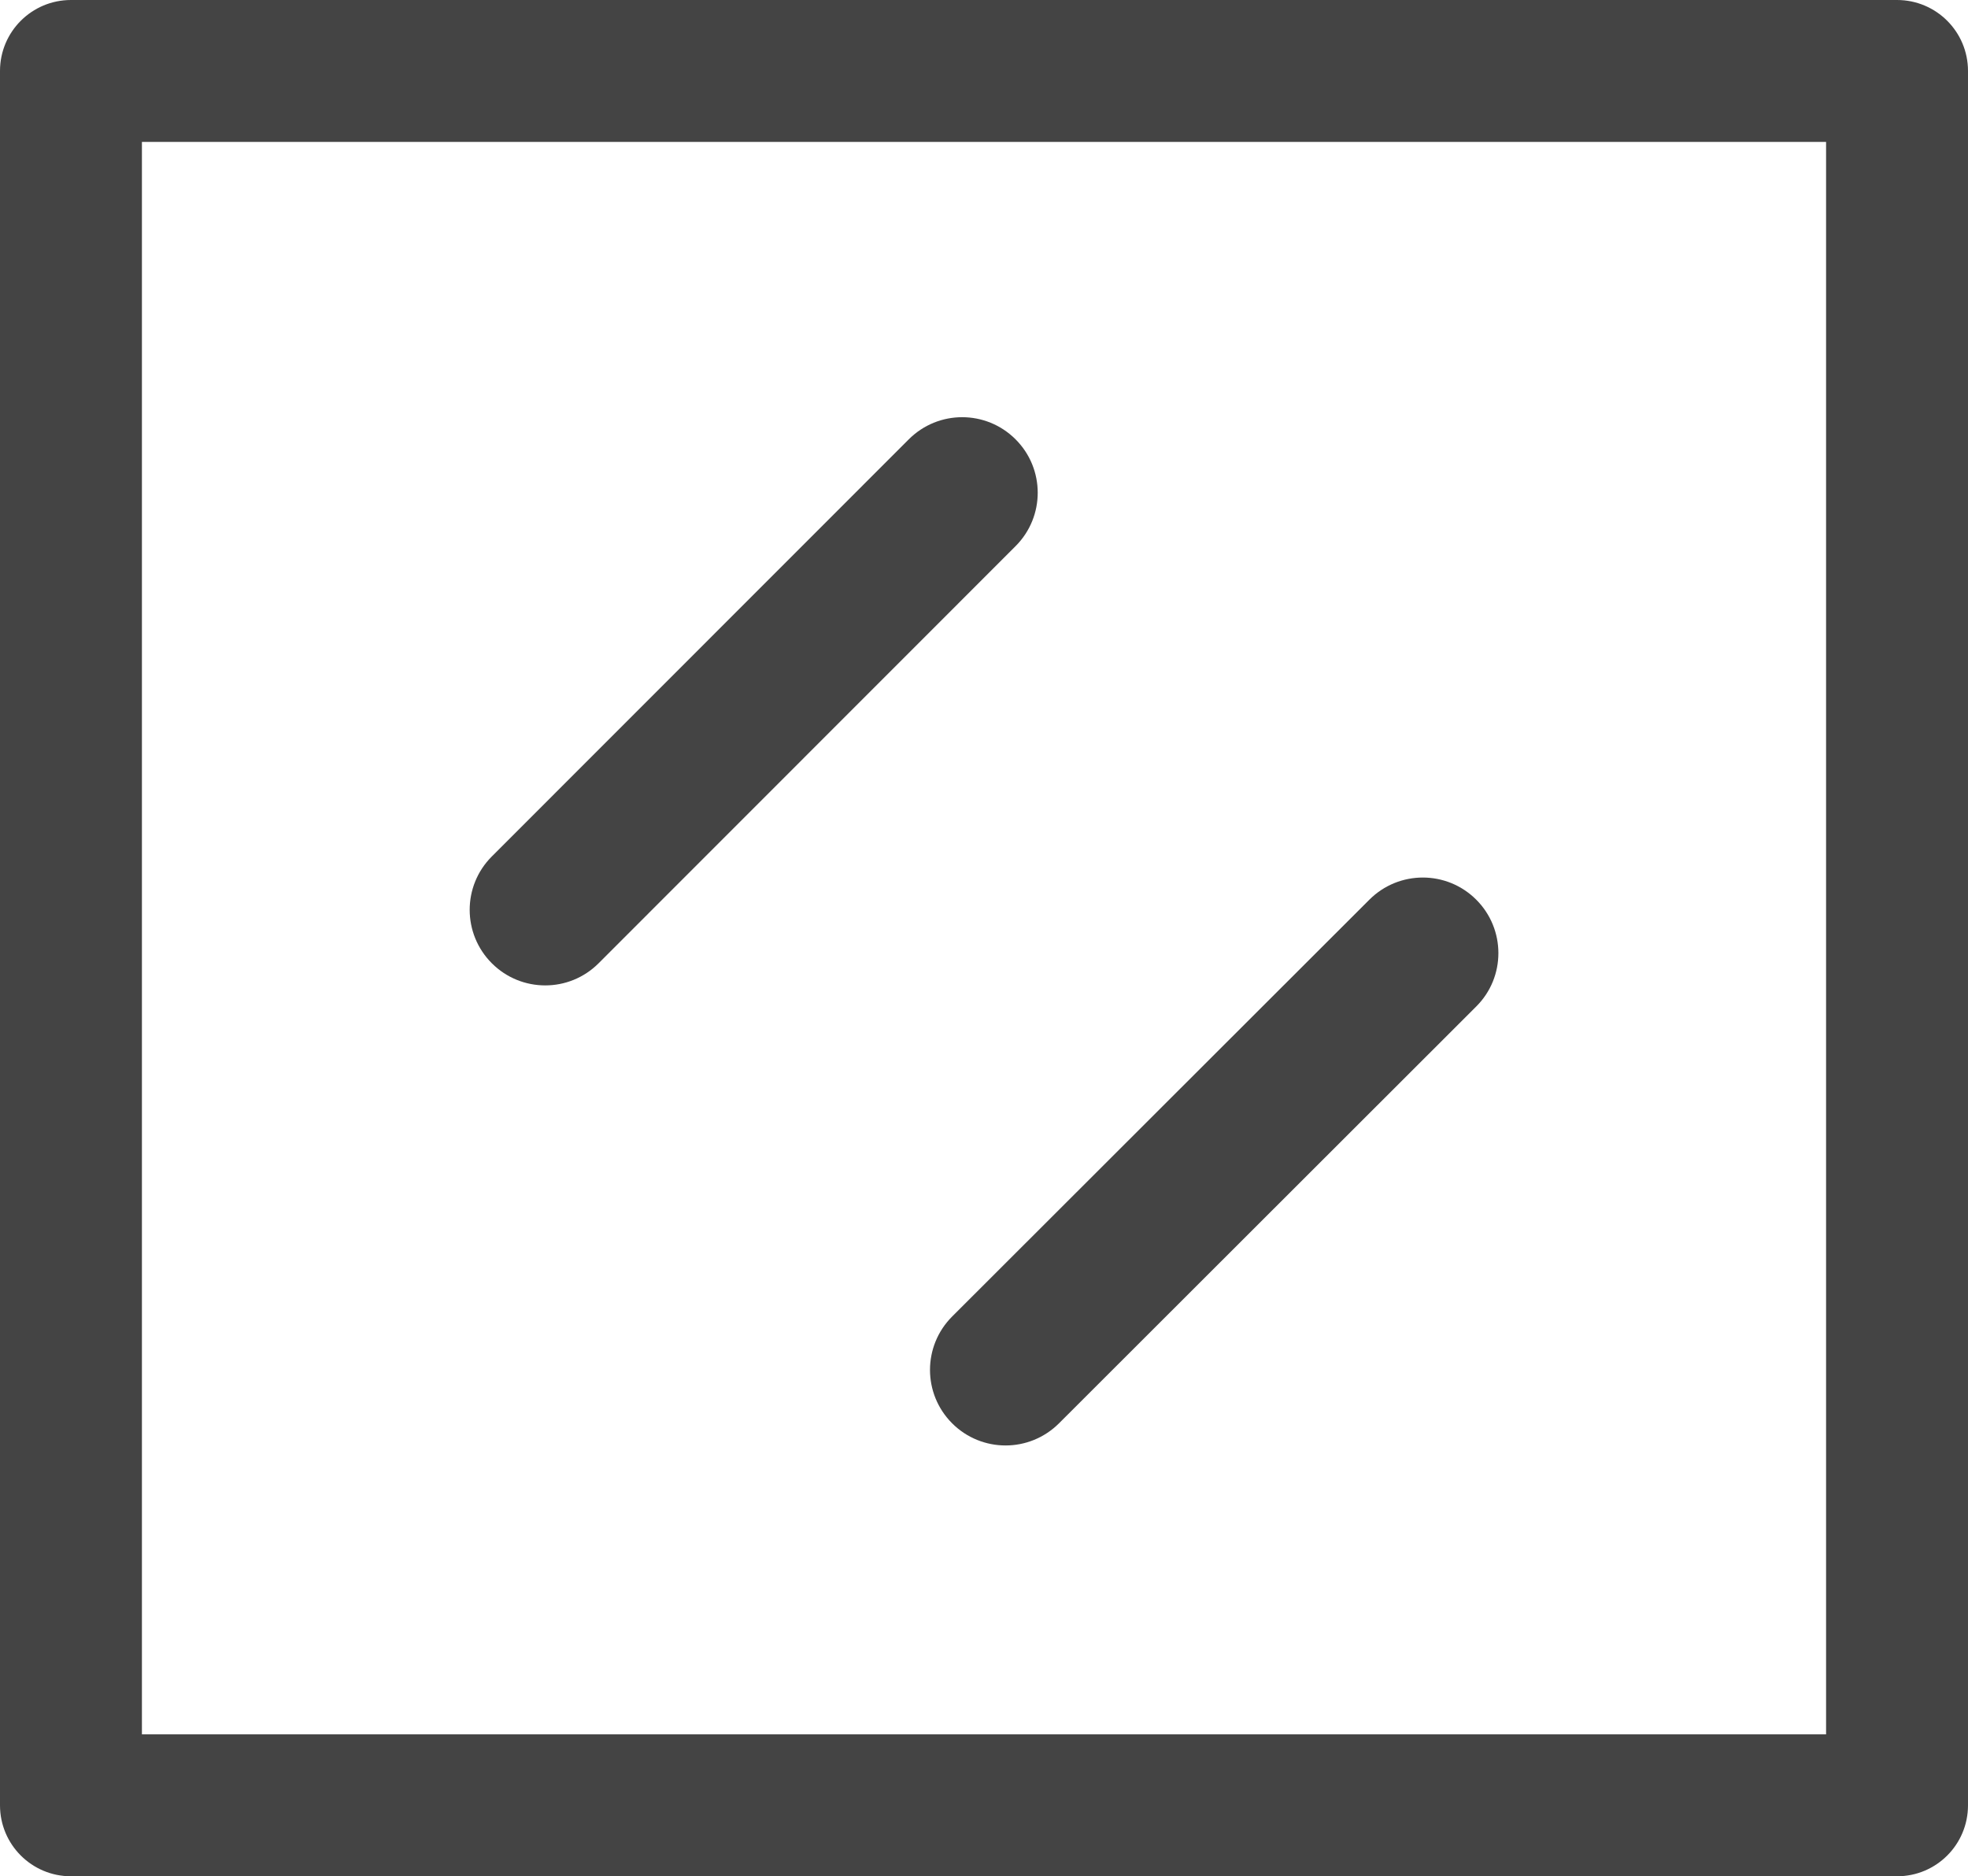
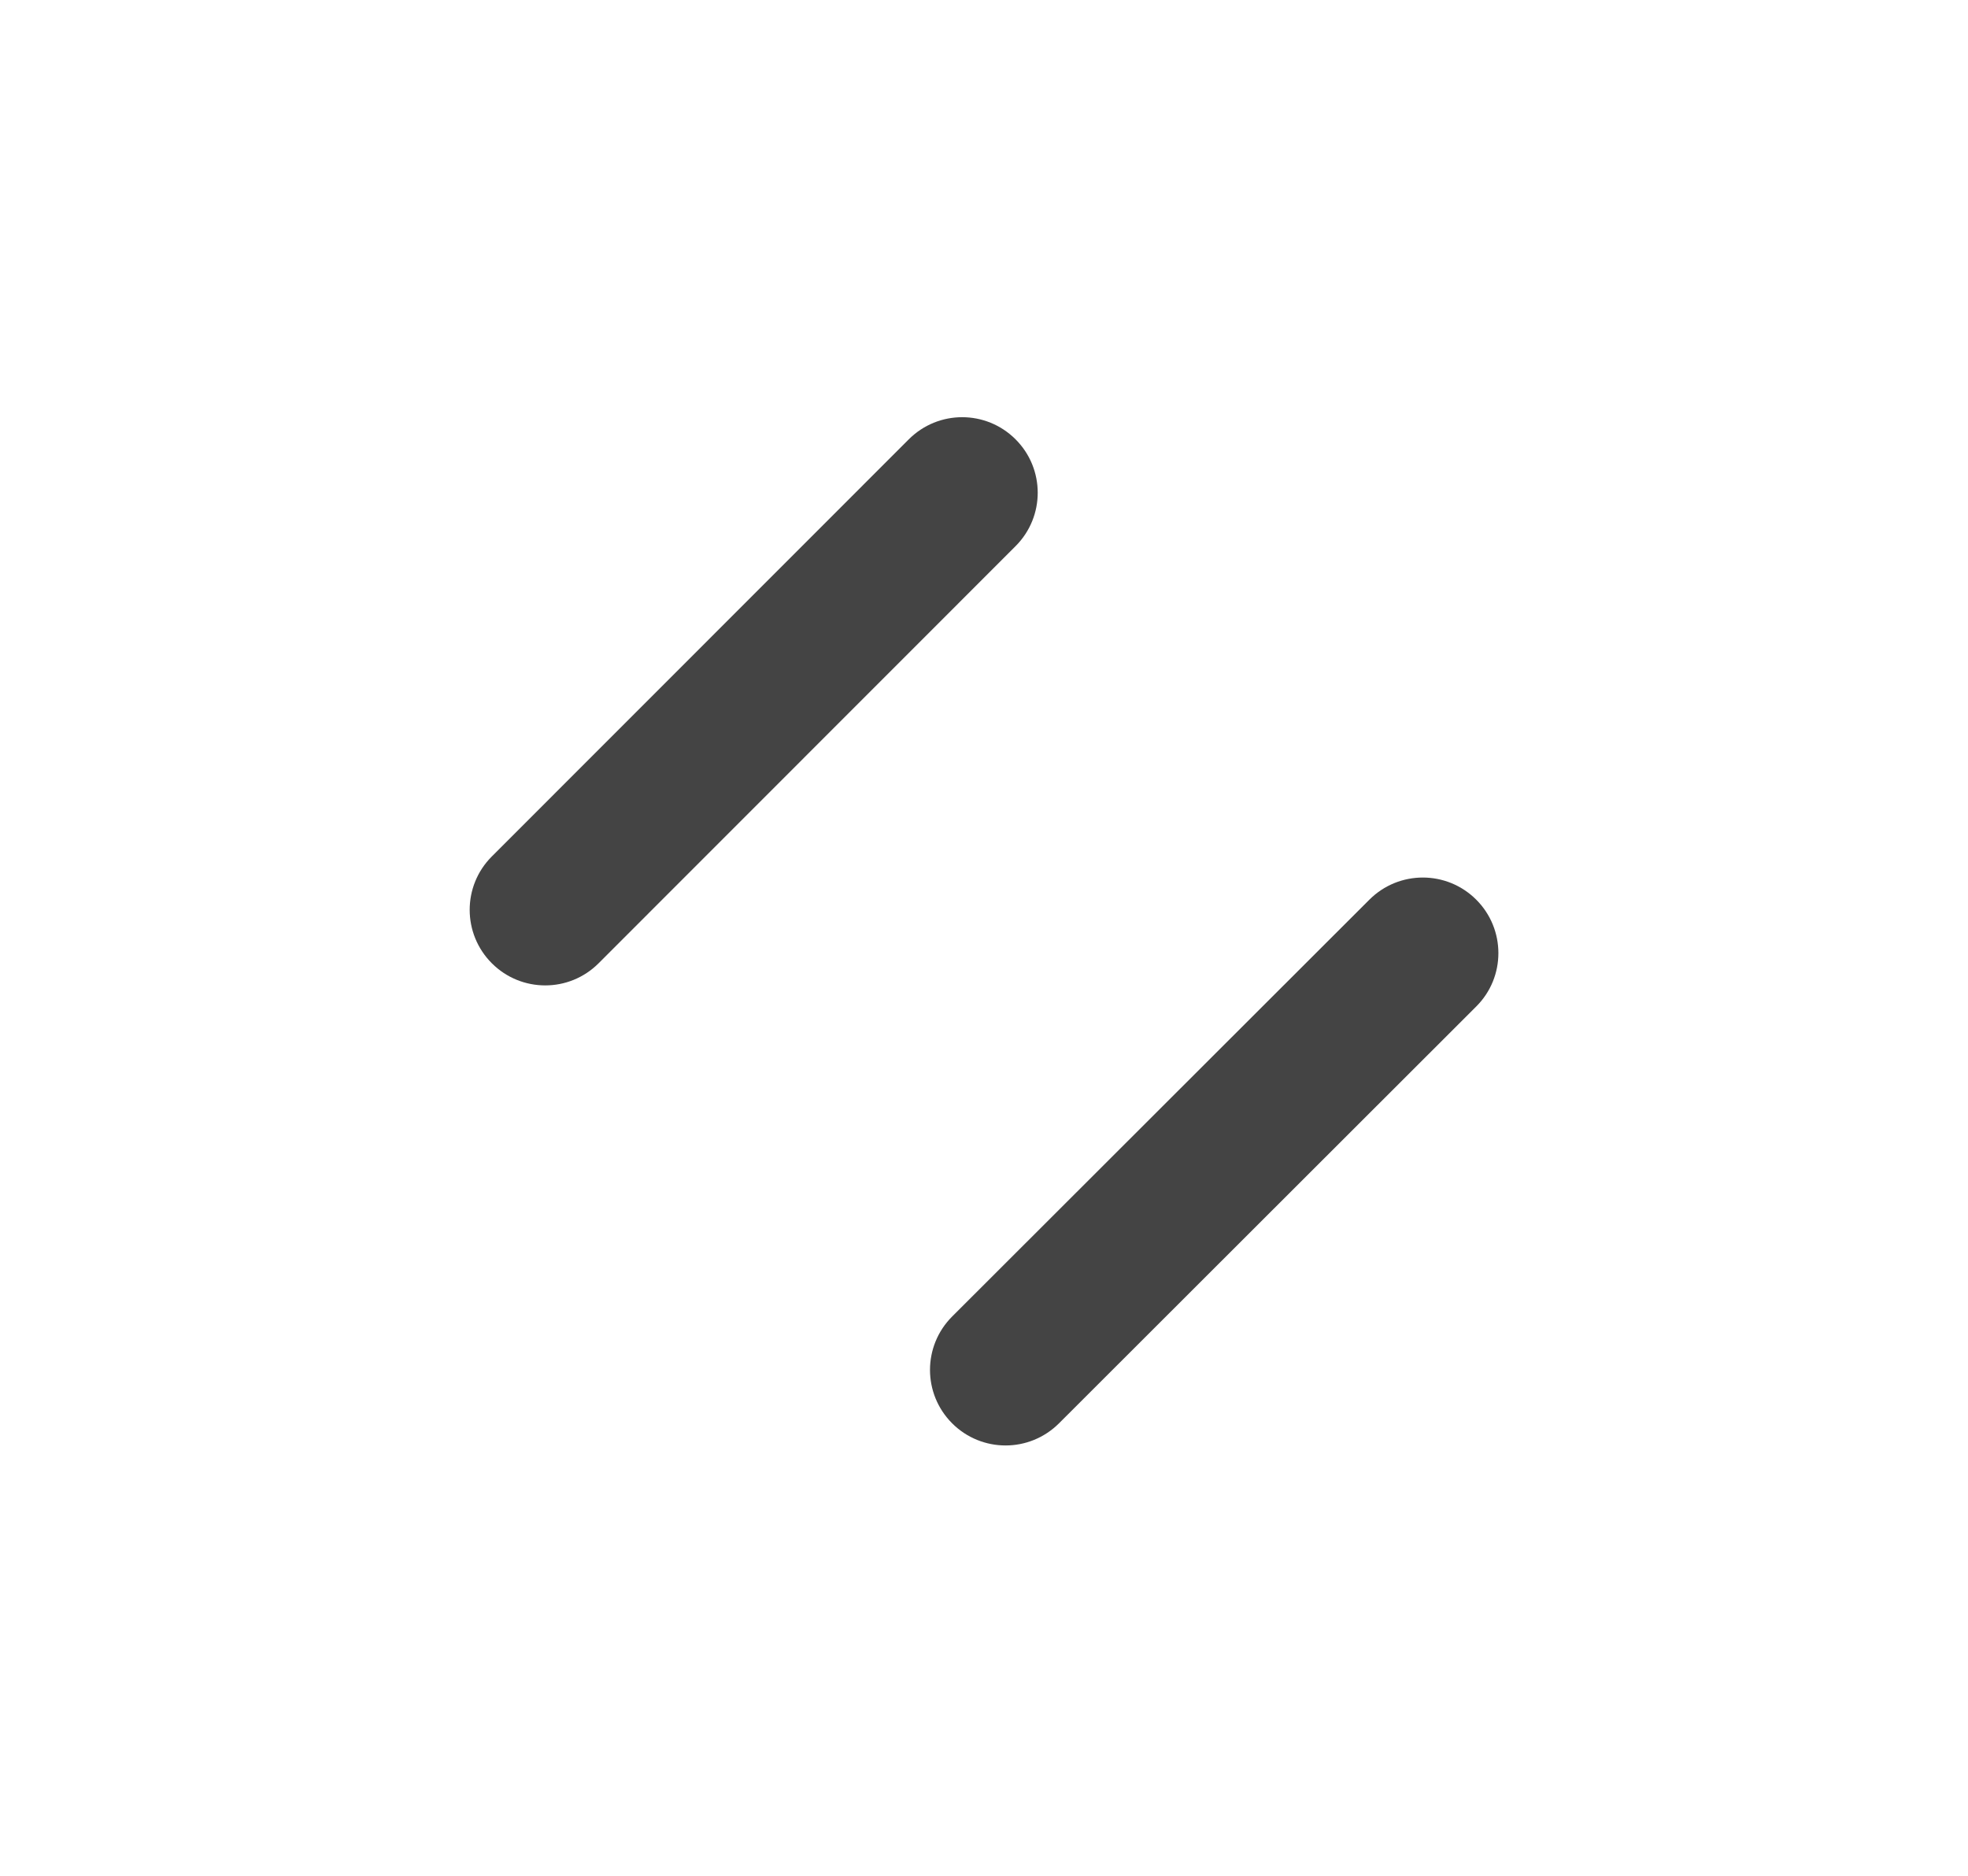
<svg xmlns="http://www.w3.org/2000/svg" version="1.1" x="0px" y="0px" width="27.734px" height="26.44px" viewBox="0 0 27.734 26.44" style="enable-background:new 0 0 27.734 26.44;" xml:space="preserve">
  <style type="text/css">
	.st0{fill:#444444;}
</style>
  <defs>
</defs>
  <g>
    <g>
      <path class="st0" d="M14.171,20.369c-0.272,0-0.545-0.104-0.753-0.312c-0.416-0.416-0.416-1.089,0-1.505l5.88-5.874    c0.416-0.416,1.09-0.416,1.506,0c0.416,0.416,0.416,1.091,0,1.505l-5.88,5.874C14.715,20.265,14.443,20.369,14.171,20.369z" />
    </g>
    <g>
      <path class="st0" d="M7.684,13.886c-0.273,0-0.545-0.104-0.753-0.312c-0.416-0.416-0.416-1.09,0-1.505l5.876-5.878    c0.416-0.416,1.089-0.416,1.505,0c0.416,0.416,0.416,1.089,0,1.505l-5.876,5.878C8.228,13.782,7.956,13.886,7.684,13.886z" />
    </g>
  </g>
  <g>
    <g>
-       <path class="st0" d="M26.734,26.44H1c-0.552,0-1-0.447-1-1V1c0-0.553,0.448-1,1-1h25.734c0.552,0,1,0.447,1,1v24.44    C27.734,25.993,27.287,26.44,26.734,26.44z M2,24.44h23.734V2H2V24.44z" />
-     </g>
+       </g>
  </g>
</svg>